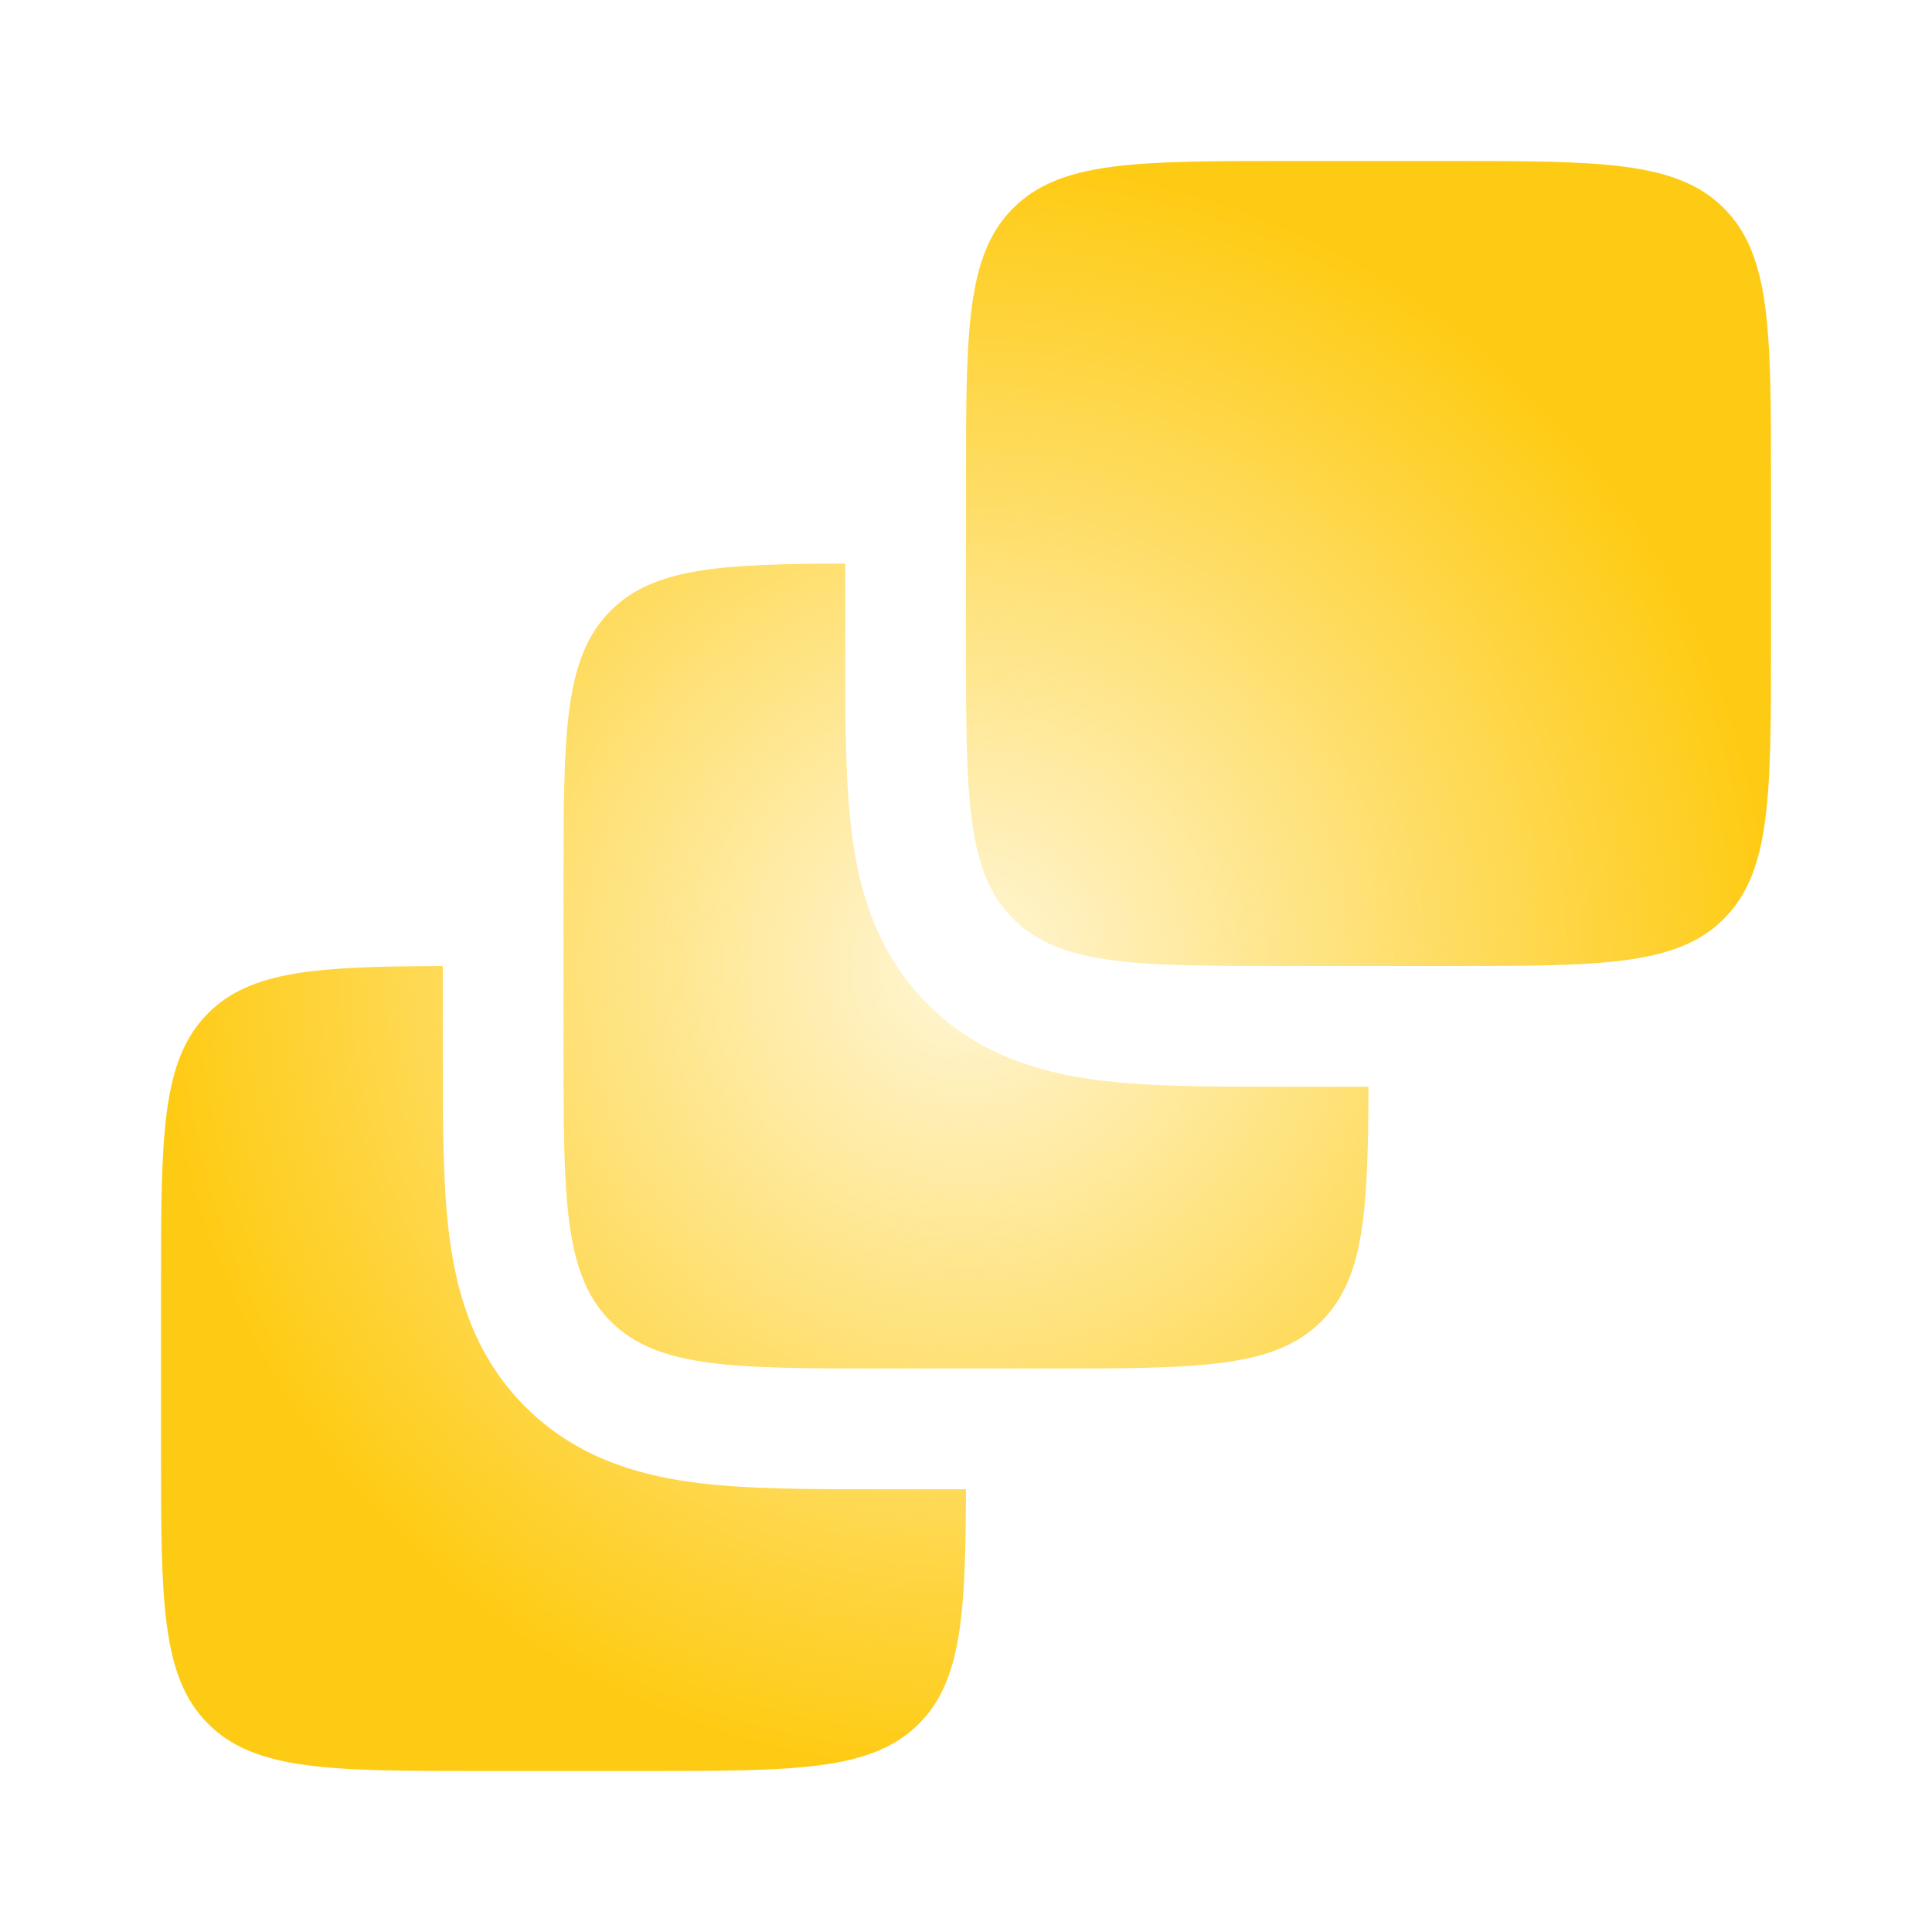
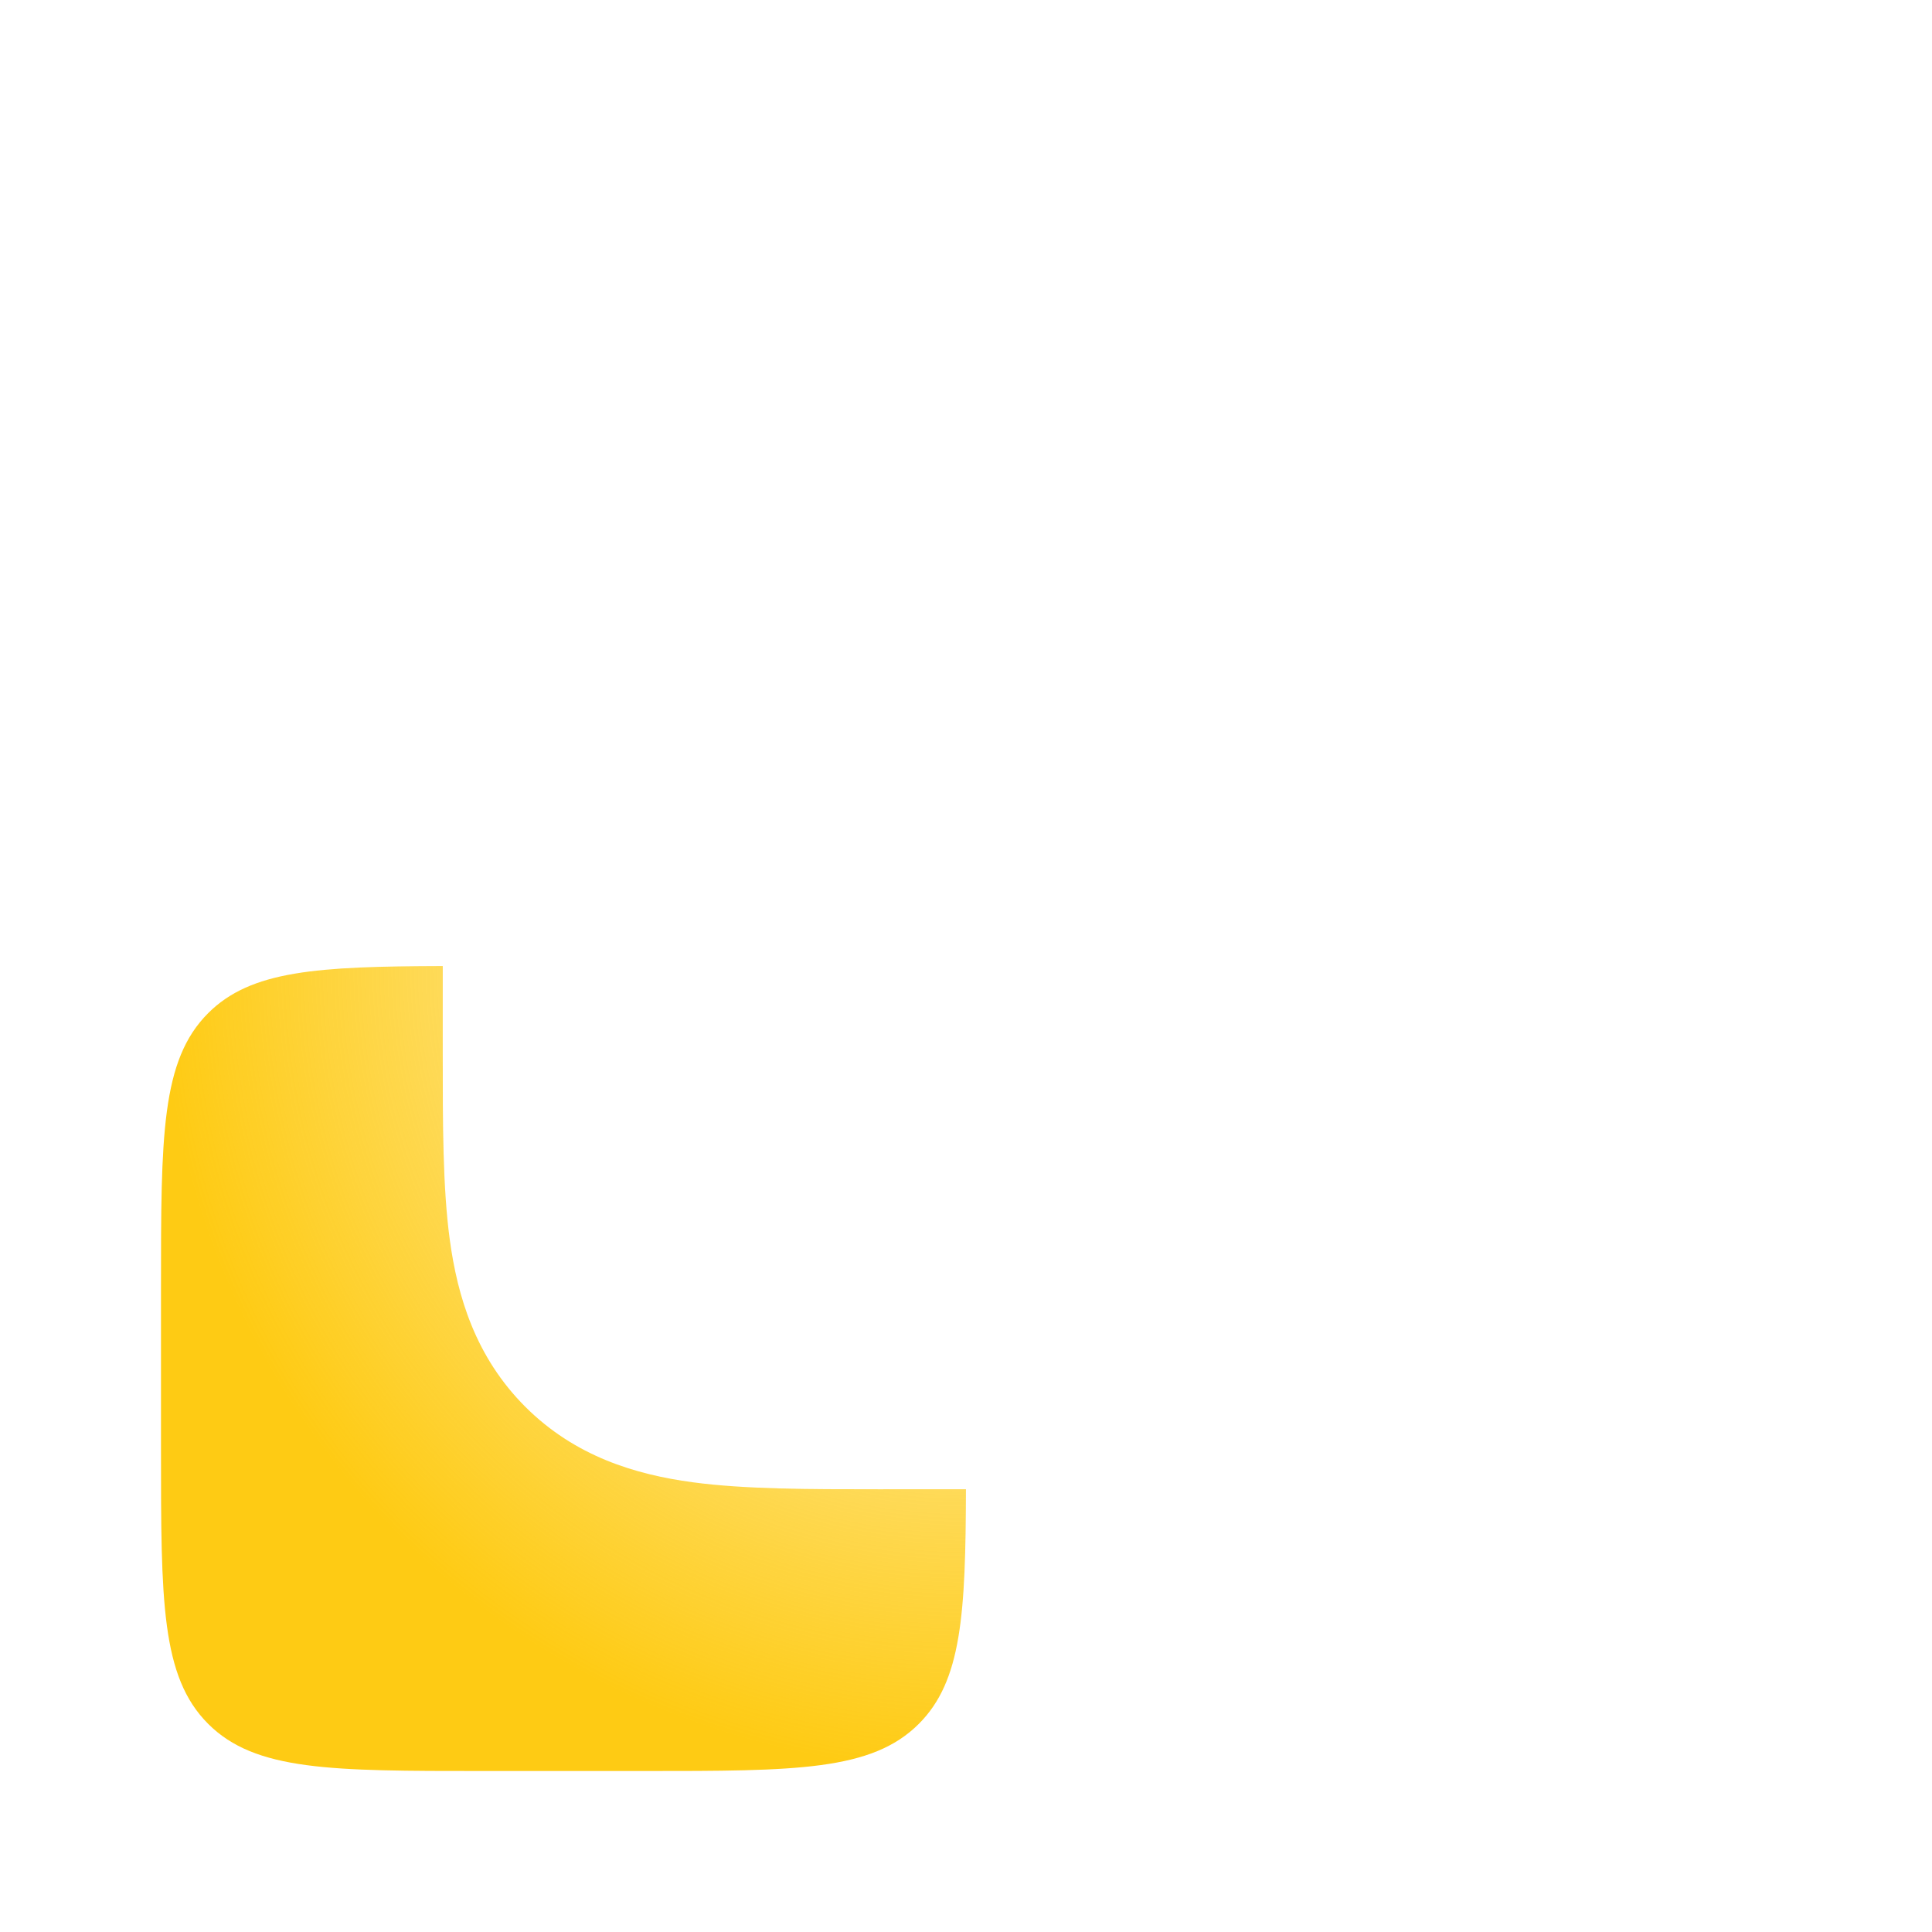
<svg xmlns="http://www.w3.org/2000/svg" width="88" height="88" viewBox="0 0 88 88" fill="none">
-   <path d="M44 22C44 15.086 44 11.629 46.148 9.481C48.296 7.333 51.753 7.333 58.667 7.333H66C72.914 7.333 76.371 7.333 78.519 9.481C80.667 11.629 80.667 15.086 80.667 22V29.333C80.667 36.247 80.667 39.704 78.519 41.852C76.371 44 72.914 44 66 44H58.667C51.753 44 48.296 44 46.148 41.852C44 39.704 44 36.247 44 29.333V22Z" fill="url(#paint0_radial_5_1092)" />
-   <path d="M38.5 25.669C32.791 25.685 29.764 25.866 27.815 27.815C25.667 29.962 25.667 33.419 25.667 40.333V47.667C25.667 52.937 25.667 56.198 26.618 58.402C26.875 59 27.203 59.519 27.619 59.98C27.682 60.05 27.747 60.118 27.814 60.185C29.962 62.333 33.419 62.333 40.333 62.333H47.667C54.581 62.333 58.038 62.333 60.185 60.185C62.134 58.236 62.315 55.21 62.332 49.5L58.339 49.5C55.165 49.501 52.255 49.501 49.887 49.183C47.28 48.832 44.525 48.008 42.259 45.741C39.993 43.475 39.168 40.72 38.818 38.113C38.499 35.746 38.5 32.836 38.5 29.662L38.5 25.669Z" fill="url(#paint1_radial_5_1092)" />
  <path d="M20.167 44.002C14.457 44.019 11.43 44.199 9.481 46.148C7.333 48.296 7.333 51.753 7.333 58.667V66C7.333 72.914 7.333 76.371 9.481 78.519C11.629 80.667 15.086 80.667 22 80.667H29.333C36.247 80.667 39.704 80.667 41.852 78.519C43.801 76.57 43.982 73.543 43.998 67.833L40.005 67.834C36.831 67.834 33.921 67.834 31.554 67.516C28.947 67.165 26.192 66.341 23.925 64.075C21.659 61.809 20.835 59.053 20.484 56.446C20.166 54.079 20.166 51.169 20.167 47.995L20.167 44.002Z" fill="url(#paint2_radial_5_1092)" />
  <defs>
    <radialGradient id="paint0_radial_5_1092" cx="0" cy="0" r="1" gradientUnits="userSpaceOnUse" gradientTransform="translate(44 44) rotate(90) scale(36.667)">
      <stop stop-color="#FECB14" stop-opacity="0.17" />
      <stop offset="1" stop-color="#FECB14" />
    </radialGradient>
    <radialGradient id="paint1_radial_5_1092" cx="0" cy="0" r="1" gradientUnits="userSpaceOnUse" gradientTransform="translate(44 44) rotate(90) scale(36.667)">
      <stop stop-color="#FECB14" stop-opacity="0.17" />
      <stop offset="1" stop-color="#FECB14" />
    </radialGradient>
    <radialGradient id="paint2_radial_5_1092" cx="0" cy="0" r="1" gradientUnits="userSpaceOnUse" gradientTransform="translate(44 44) rotate(90) scale(36.667)">
      <stop stop-color="#FECB14" stop-opacity="0.17" />
      <stop offset="1" stop-color="#FECB14" />
    </radialGradient>
  </defs>
</svg>